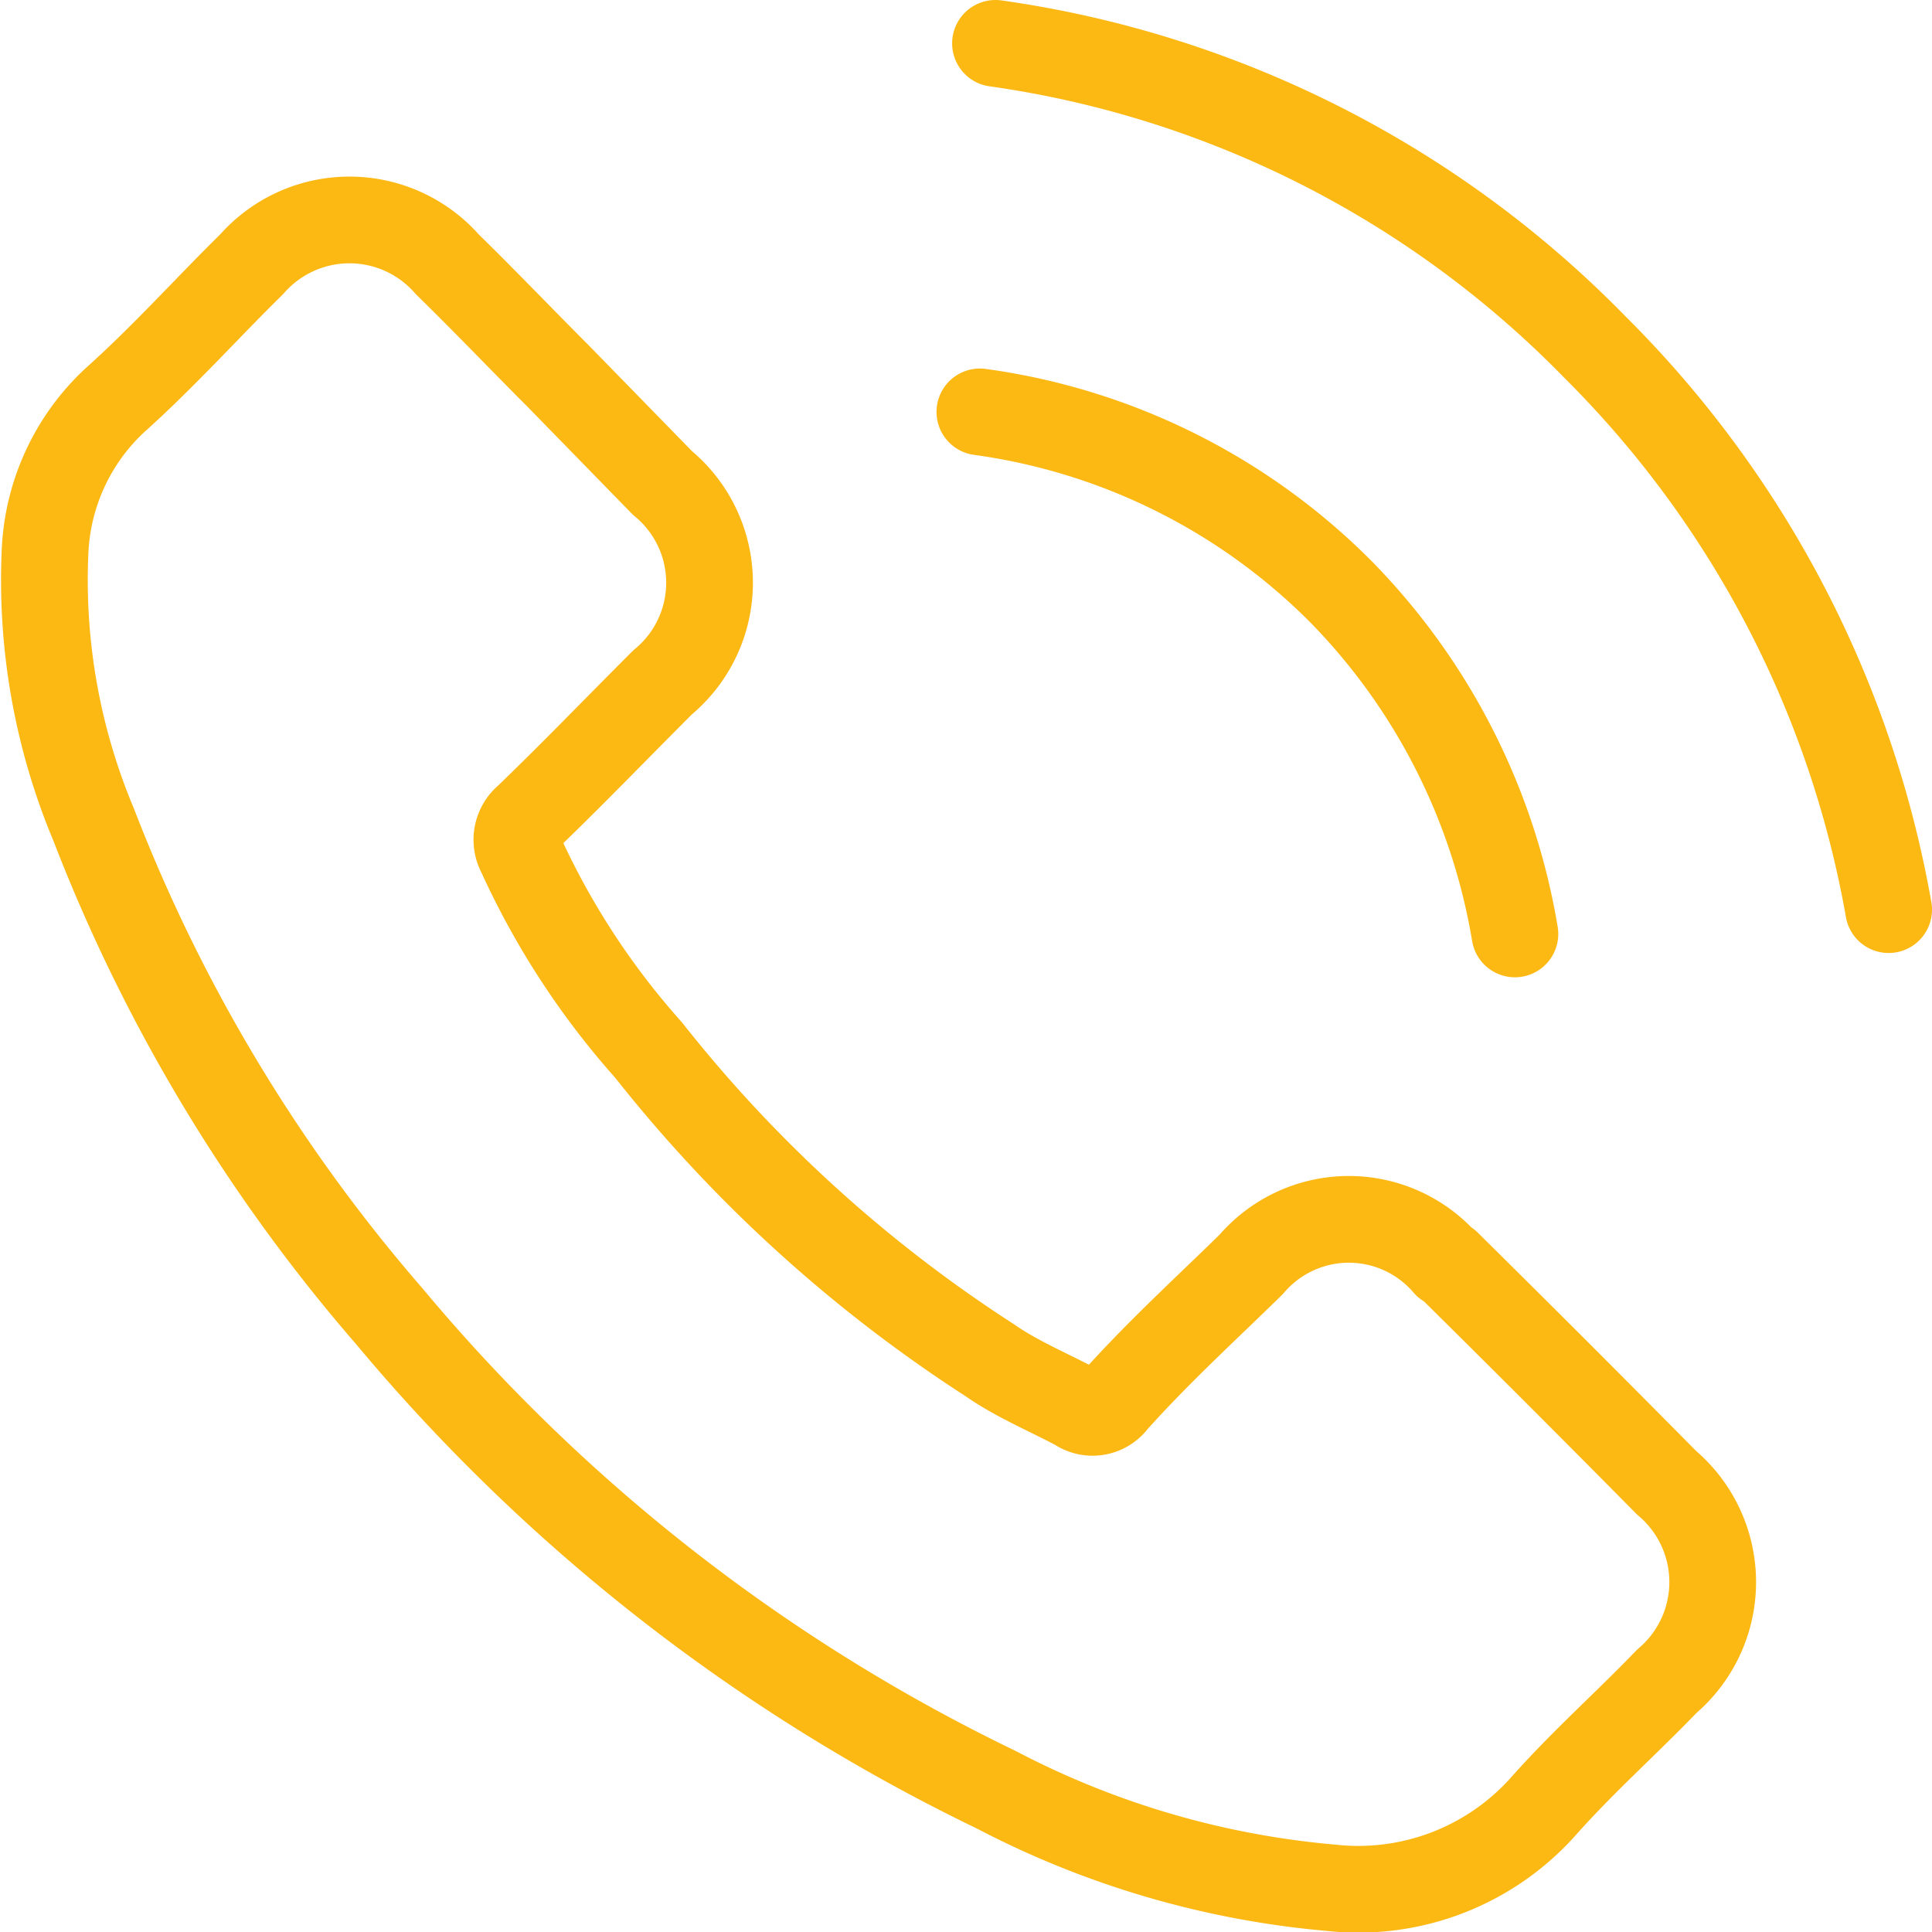
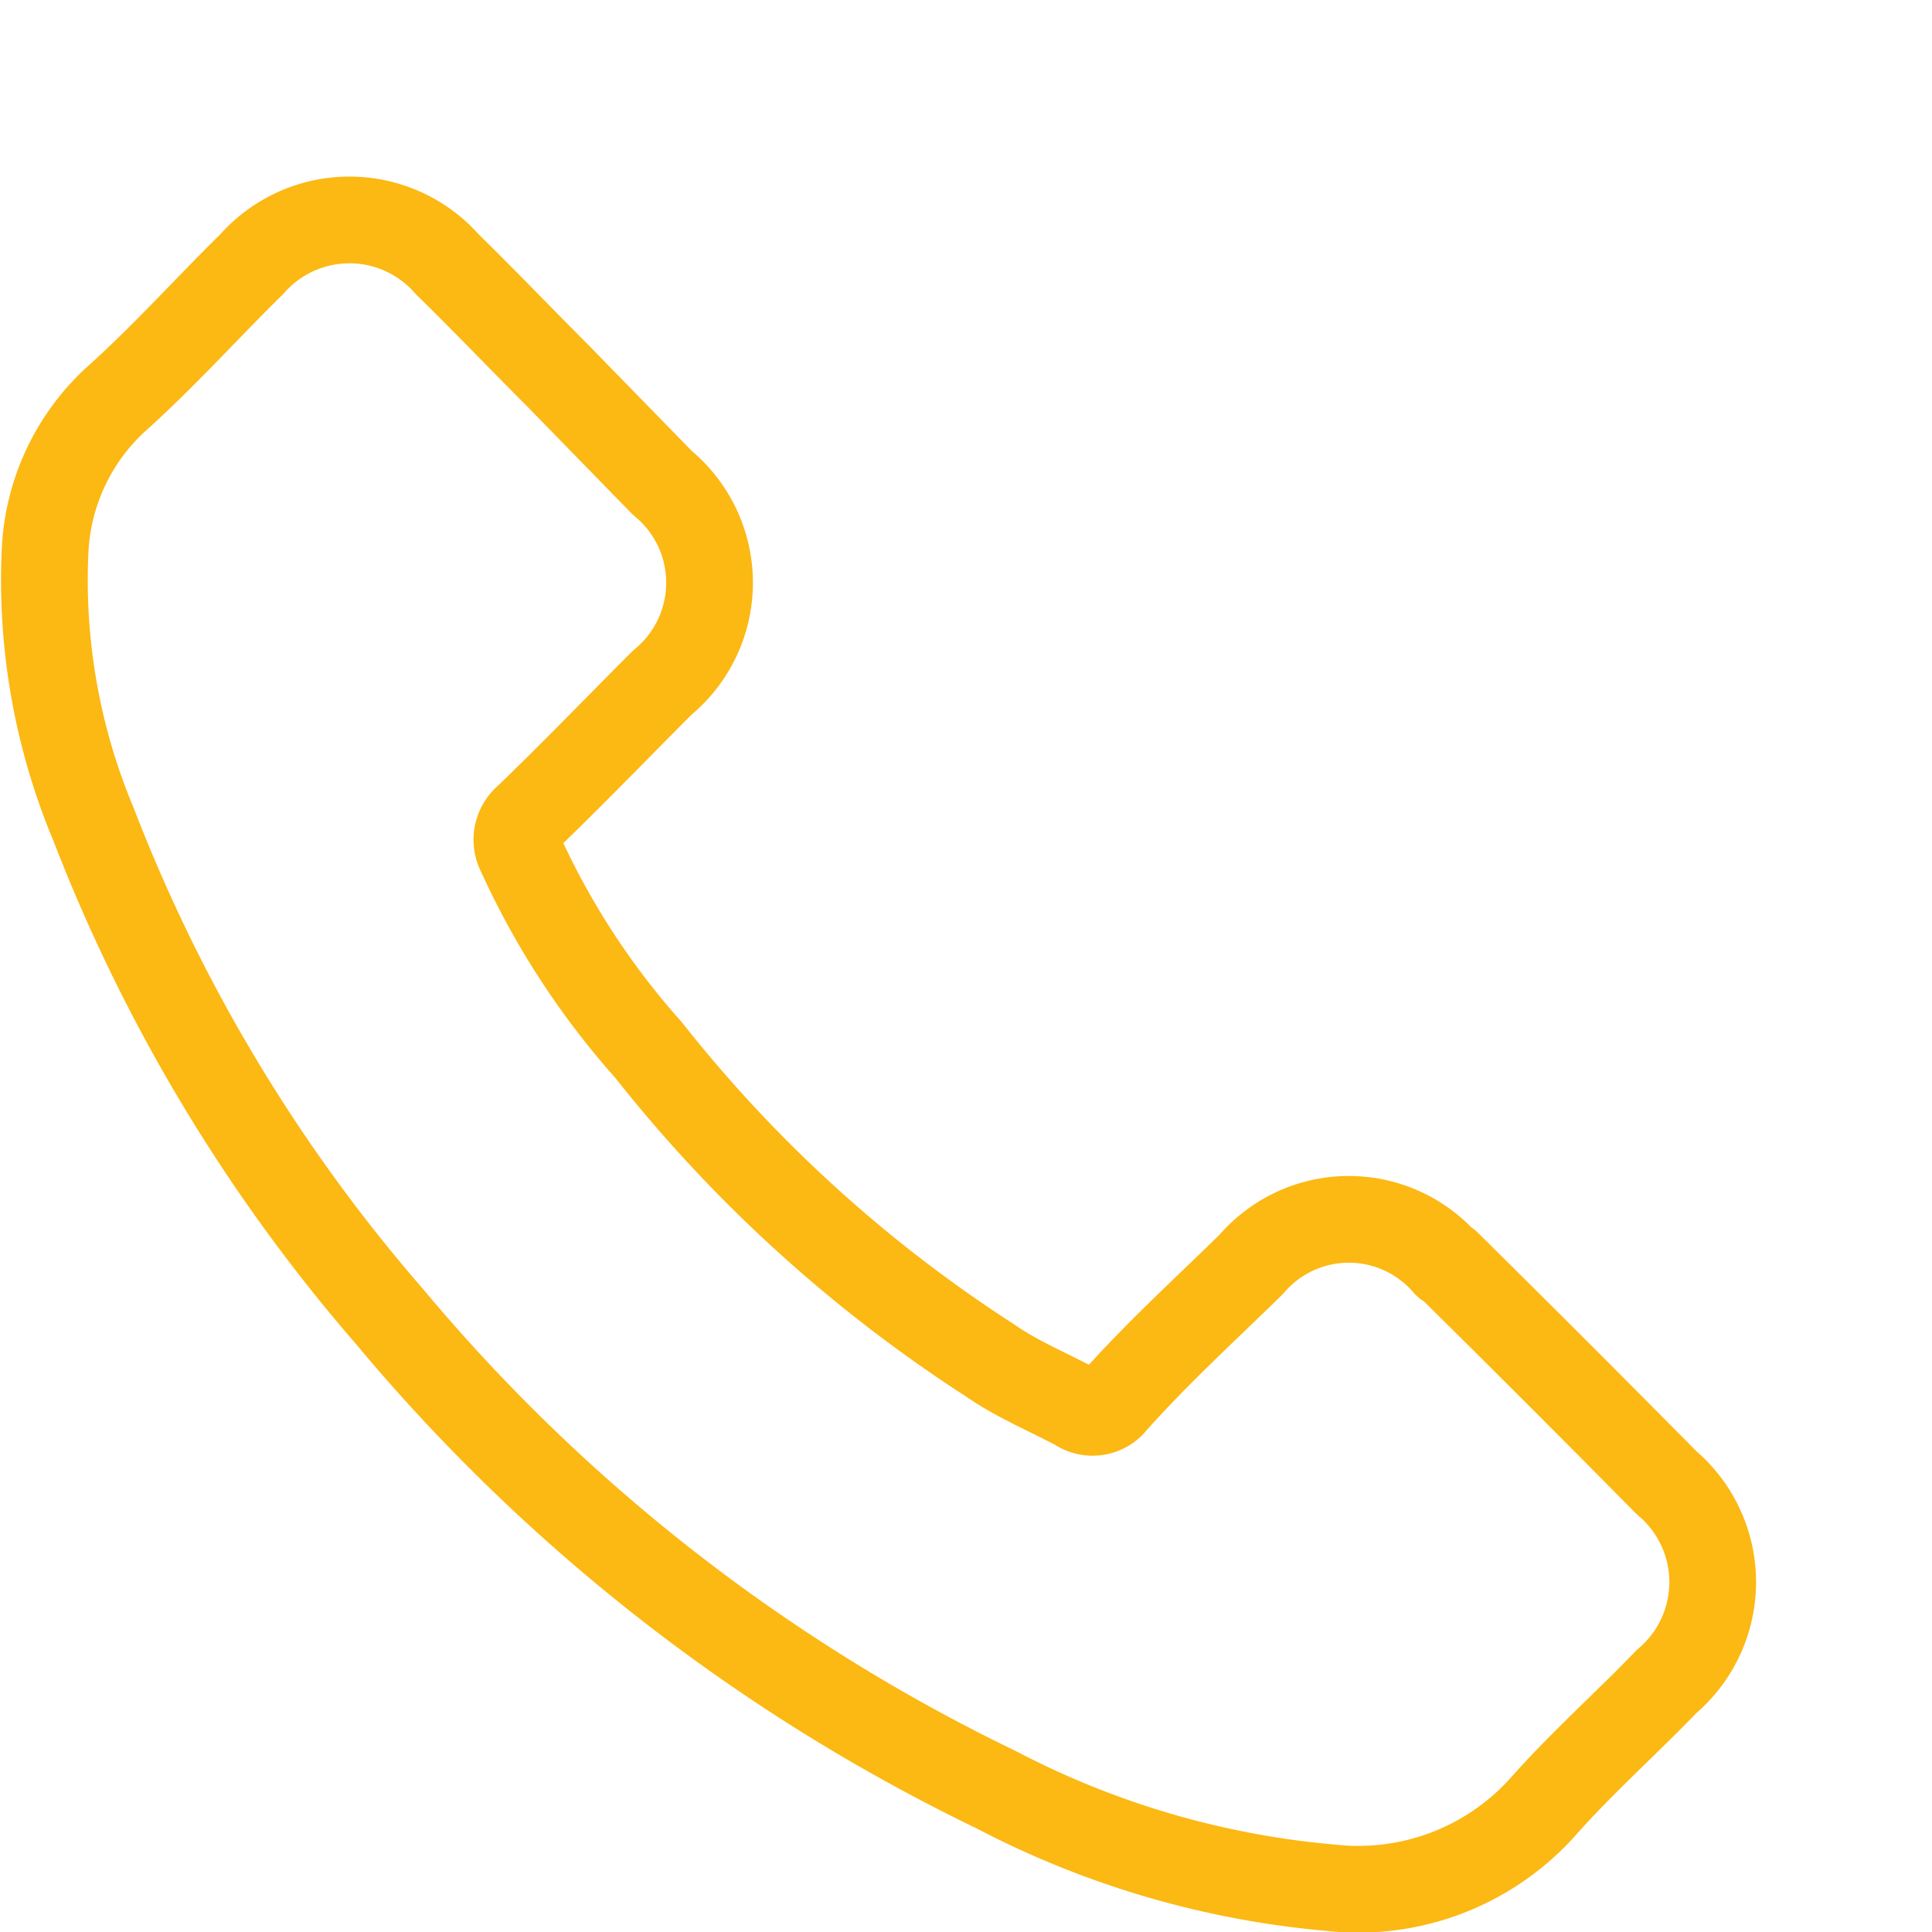
<svg xmlns="http://www.w3.org/2000/svg" viewBox="0 0 22.28 22.28">
  <defs>
    <style>.ee6f9886-a1c9-4a3d-9d12-3bd396c2cba7{fill:none;stroke:#fcb813;stroke-linecap:round;stroke-linejoin:round;}</style>
  </defs>
  <g id="a91875e4-29d9-43ff-a1f0-a5c672761ac2" data-name="katman 2">
    <g id="bea582f2-5cd3-4585-adb0-bcdb000bb1c2" data-name="Layer 1">
      <path class="ee6f9886-a1c9-4a3d-9d12-3bd396c2cba7" d="M16.68,14.58a1.48,1.48,0,0,0-2.25,0c-.53.52-1.06,1-1.58,1.58a.31.31,0,0,1-.43.07c-.34-.18-.7-.33-1-.54a16.2,16.2,0,0,1-3.94-3.58A9,9,0,0,1,6,9.84a.33.33,0,0,1,.08-.41c.53-.51,1-1,1.56-1.56a1.49,1.49,0,0,0,0-2.3L6.43,4.33C6,3.9,5.59,3.47,5.16,3.05a1.5,1.5,0,0,0-2.26,0c-.53.52-1,1.05-1.58,1.57a2.53,2.53,0,0,0-.8,1.73,7.29,7.29,0,0,0,.56,3.16,19.18,19.18,0,0,0,3.41,5.67,21,21,0,0,0,7,5.46,10.24,10.24,0,0,0,3.86,1.13,2.86,2.86,0,0,0,2.44-.93c.45-.51,1-1,1.43-1.45a1.5,1.5,0,0,0,0-2.29c-.84-.85-1.68-1.69-2.53-2.53Z" />
-       <path class="ee6f9886-a1c9-4a3d-9d12-3bd396c2cba7" d="M17.47,10.77a7.36,7.36,0,0,0-2-3.94,7.26,7.26,0,0,0-4.17-2.08" />
-       <path class="ee6f9886-a1c9-4a3d-9d12-3bd396c2cba7" d="M21.78,10.49A12.11,12.11,0,0,0,18.39,4h0A12,12,0,0,0,11.48.5" />
    </g>
  </g>
</svg>